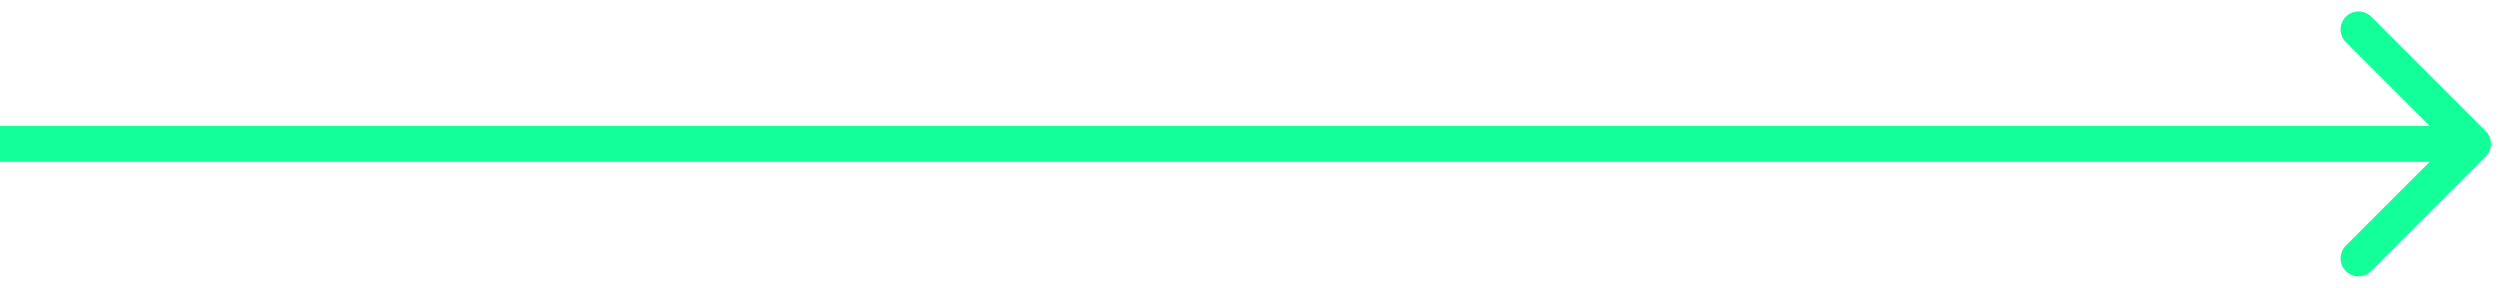
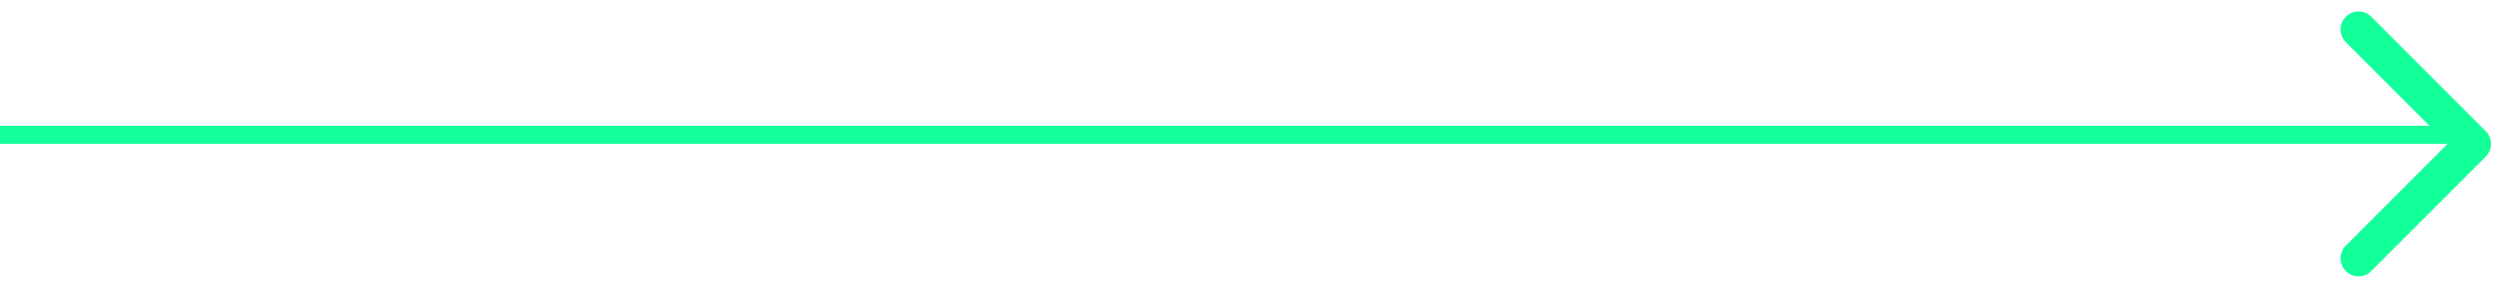
<svg xmlns="http://www.w3.org/2000/svg" width="139" height="16" viewBox="0 0 139 16" fill="none">
-   <path d="M138.207 8.707C138.598 8.317 138.598 7.683 138.207 7.293L131.843 0.929C131.453 0.538 130.819 0.538 130.429 0.929C130.038 1.319 130.038 1.953 130.429 2.343L136.086 8L130.429 13.657C130.038 14.047 130.038 14.681 130.429 15.071C130.819 15.462 131.453 15.462 131.843 15.071L138.207 8.707ZM0 8V9H137.5V8V7H0V8Z" fill="#12FF99" />
+   <path d="M138.207 8.707C138.598 8.317 138.598 7.683 138.207 7.293L131.843 0.929C131.453 0.538 130.819 0.538 130.429 0.929C130.038 1.319 130.038 1.953 130.429 2.343L136.086 8L130.429 13.657C130.038 14.047 130.038 14.681 130.429 15.071C130.819 15.462 131.453 15.462 131.843 15.071L138.207 8.707ZM0 8H137.5V8V7H0V8Z" fill="#12FF99" />
</svg>